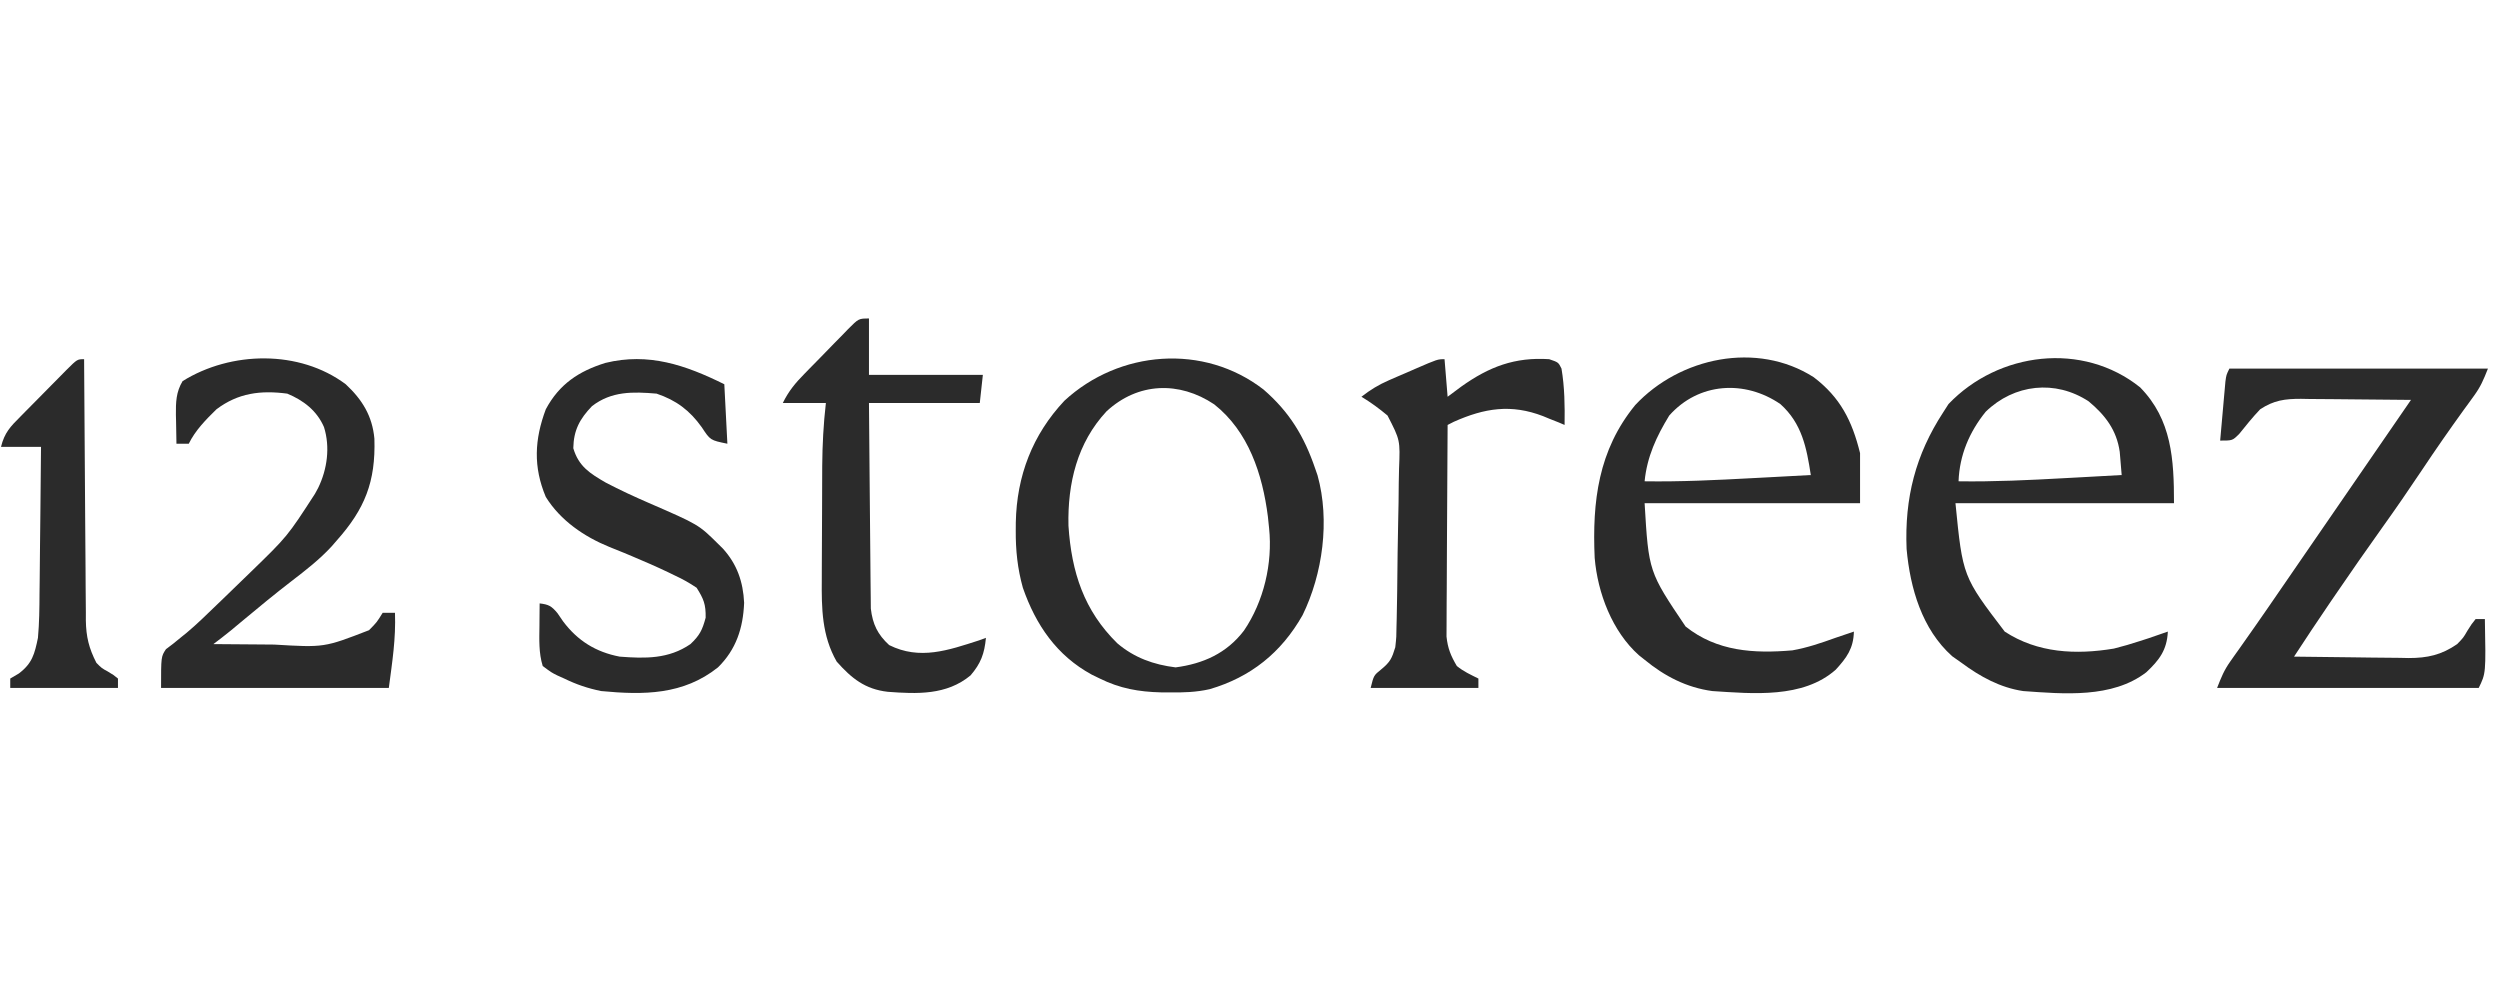
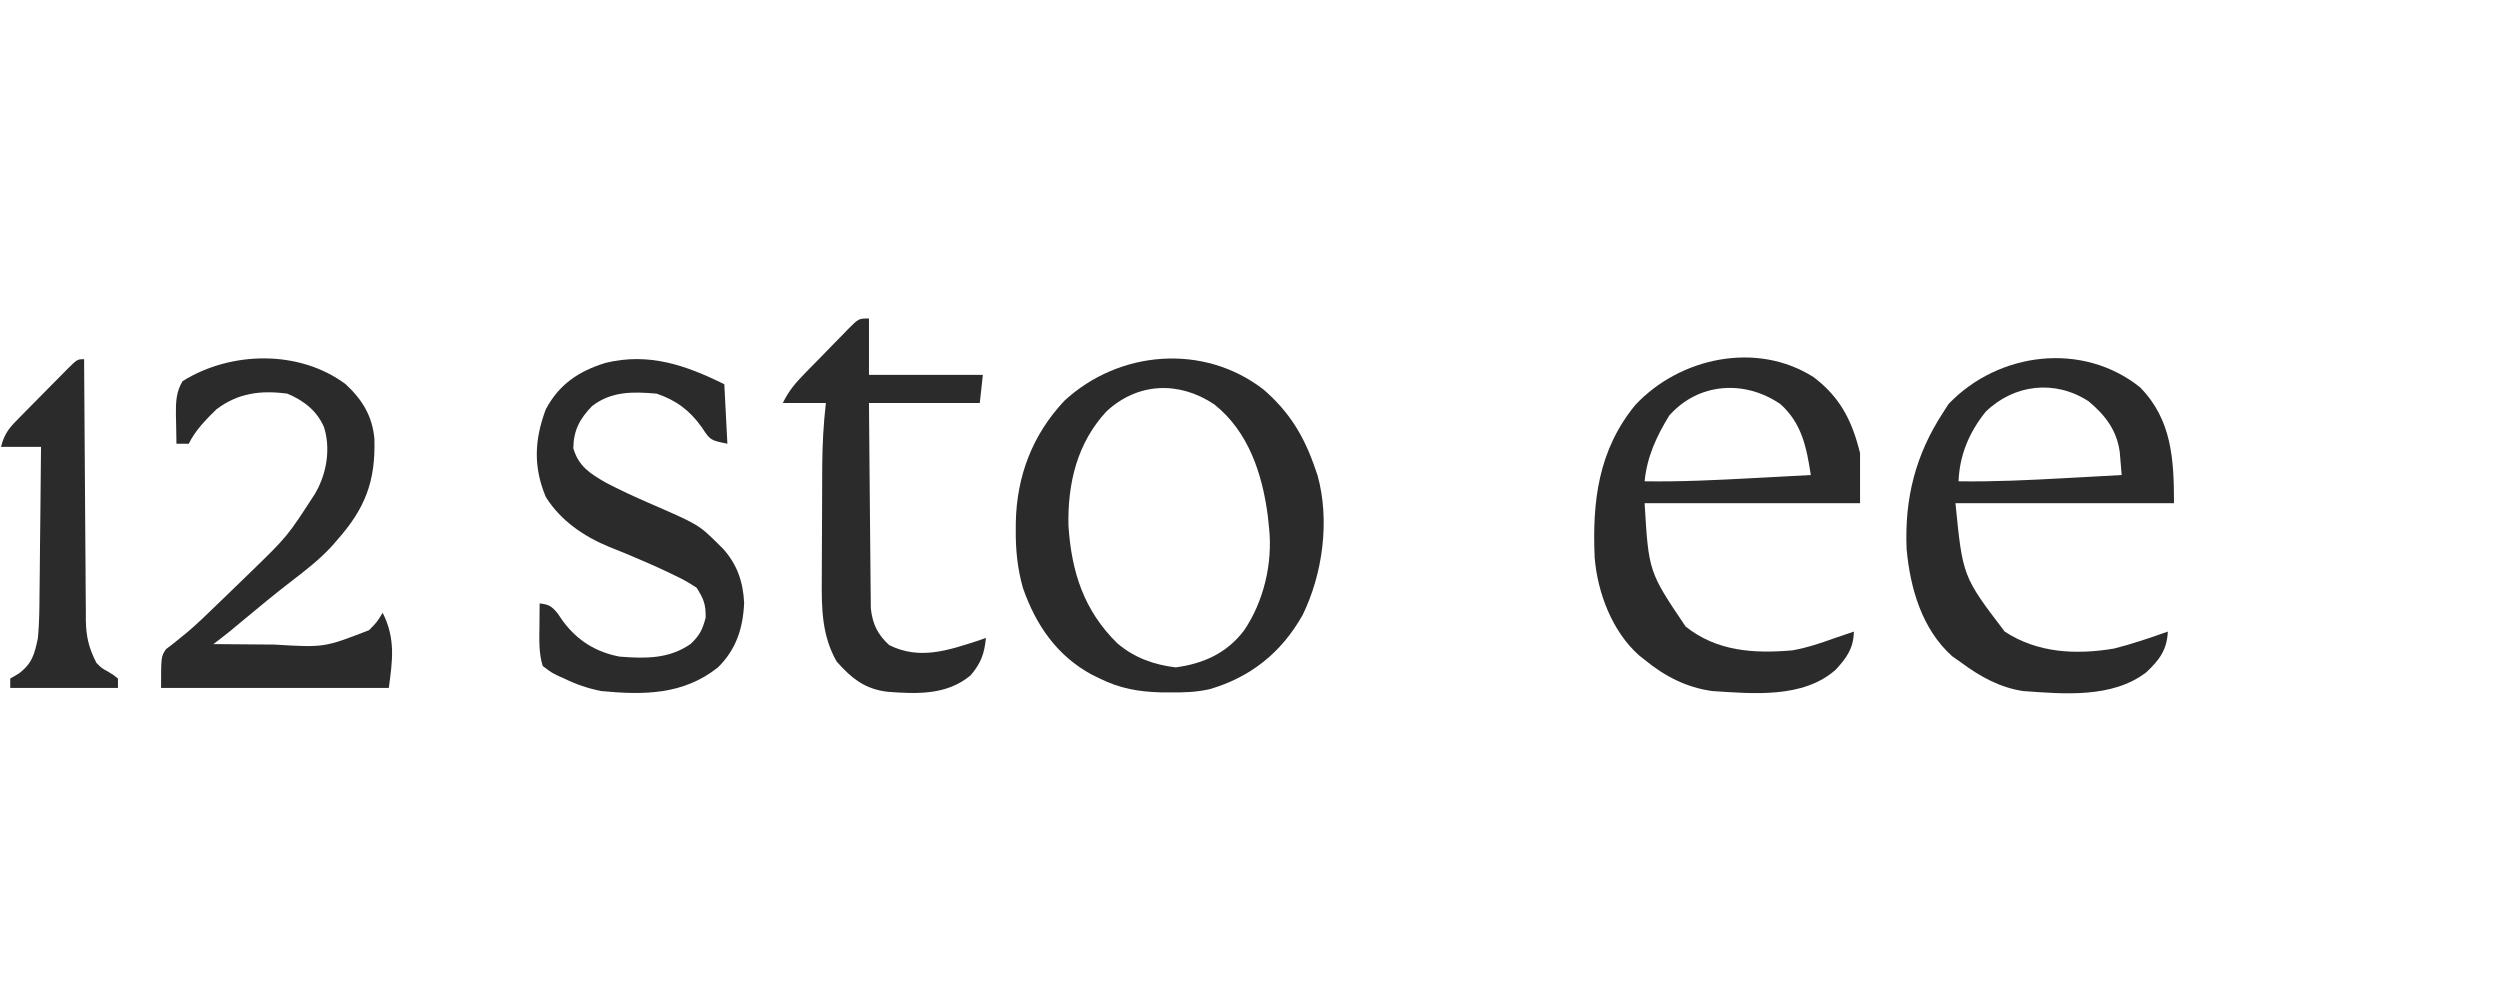
<svg xmlns="http://www.w3.org/2000/svg" width="172" height="69" viewBox="0 0 172 69" fill="none">
  <path d="M86.93 26.799C88.714 28.344 89.725 30.006 90.49 32.252C90.543 32.403 90.595 32.555 90.649 32.711C91.509 35.81 91.001 39.495 89.617 42.322C88.154 44.908 86.037 46.594 83.226 47.415C82.301 47.626 81.403 47.651 80.458 47.639C80.167 47.637 80.167 47.637 79.87 47.635C78.347 47.597 77.047 47.368 75.667 46.684C75.484 46.595 75.3 46.506 75.111 46.414C72.712 45.105 71.269 43.015 70.373 40.437C70.005 39.119 69.874 37.859 69.884 36.492C69.885 36.314 69.886 36.135 69.887 35.951C69.949 32.739 71.037 29.905 73.234 27.568C77.001 24.092 82.819 23.617 86.93 26.799ZM76.13 28.299C74.112 30.466 73.445 33.246 73.51 36.168C73.72 39.373 74.58 42.01 76.872 44.26C78.04 45.255 79.38 45.732 80.882 45.916C82.769 45.667 84.396 44.95 85.587 43.382C86.945 41.384 87.566 38.761 87.314 36.344C87.286 36.077 87.258 35.809 87.23 35.533C86.857 32.616 85.896 29.681 83.535 27.817C81.133 26.212 78.294 26.297 76.13 28.299Z" fill="#2B2B2B" />
  <path d="M124.782 25.951C126.607 27.338 127.423 28.944 127.972 31.175C127.972 32.312 127.972 33.449 127.972 34.621C123.08 34.621 118.188 34.621 113.149 34.621C113.43 39.335 113.43 39.335 115.968 43.103C118.127 44.825 120.675 44.971 123.313 44.745C124.333 44.566 125.304 44.235 126.278 43.883C126.701 43.739 127.124 43.596 127.548 43.453C127.519 44.621 127.051 45.25 126.299 46.074C124.047 48.071 120.584 47.723 117.807 47.545C116.039 47.305 114.524 46.524 113.149 45.391C112.954 45.237 112.954 45.237 112.755 45.079C110.925 43.444 109.919 40.812 109.714 38.383C109.541 34.492 109.964 30.974 112.503 27.869C115.566 24.588 120.868 23.452 124.782 25.951ZM114.843 28.59C113.965 30.029 113.317 31.416 113.149 33.113C115.617 33.151 118.069 33.031 120.534 32.898C120.928 32.877 121.323 32.856 121.717 32.836C122.673 32.785 123.628 32.734 124.583 32.682C124.293 30.788 123.968 29.124 122.489 27.8C120.042 26.125 116.869 26.306 114.843 28.59Z" fill="#2B2B2B" />
  <path d="M147.242 26.651C149.421 28.873 149.571 31.608 149.571 34.621C144.61 34.621 139.648 34.621 134.536 34.621C135.036 39.664 135.036 39.664 137.924 43.453C140.188 44.934 142.824 45.057 145.434 44.623C146.046 44.47 146.642 44.297 147.242 44.099C147.433 44.037 147.624 43.975 147.821 43.912C148.265 43.765 148.707 43.61 149.148 43.453C149.086 44.729 148.555 45.415 147.665 46.253C145.314 48.058 141.972 47.743 139.195 47.545C137.615 47.311 136.237 46.554 134.96 45.607C134.639 45.38 134.639 45.38 134.311 45.149C132.235 43.296 131.419 40.474 131.174 37.771C131.029 34.262 131.79 31.288 133.689 28.374C133.811 28.183 133.934 27.992 134.06 27.795C137.495 24.204 143.285 23.482 147.242 26.651ZM136.617 28.327C135.489 29.722 134.816 31.312 134.748 33.113C137.182 33.15 139.598 33.033 142.027 32.898C142.411 32.877 142.796 32.856 143.18 32.836C144.111 32.785 145.041 32.734 145.971 32.682C145.944 32.342 145.915 32.002 145.886 31.662C145.87 31.472 145.854 31.283 145.838 31.088C145.627 29.587 144.835 28.559 143.702 27.615C141.41 26.109 138.575 26.42 136.617 28.327Z" fill="#2B2B2B" />
-   <path d="M153.383 25.359C159.253 25.359 165.123 25.359 171.17 25.359C170.861 26.145 170.669 26.603 170.2 27.245C170.037 27.471 170.037 27.471 169.871 27.701C169.754 27.861 169.637 28.021 169.516 28.186C168.524 29.56 167.557 30.948 166.618 32.359C165.733 33.685 164.832 34.995 163.904 36.29C162.819 37.808 161.755 39.34 160.702 40.881C160.561 41.086 160.421 41.291 160.277 41.502C159.447 42.718 158.635 43.944 157.83 45.176C159.156 45.198 160.482 45.213 161.808 45.223C162.258 45.227 162.709 45.233 163.16 45.241C163.809 45.251 164.459 45.256 165.109 45.26C165.308 45.264 165.508 45.269 165.714 45.273C167.006 45.274 167.974 45.062 169.053 44.314C169.479 43.876 169.479 43.876 169.754 43.399C170.043 42.938 170.043 42.938 170.323 42.591C170.533 42.591 170.743 42.591 170.959 42.591C171.029 46.325 171.029 46.325 170.535 47.33C164.595 47.33 158.655 47.33 152.536 47.33C152.831 46.578 153.013 46.117 153.452 45.498C153.55 45.359 153.648 45.219 153.749 45.075C153.855 44.926 153.961 44.777 154.071 44.624C154.302 44.295 154.533 43.967 154.764 43.638C154.885 43.466 155.006 43.295 155.13 43.118C155.745 42.242 156.35 41.36 156.956 40.477C157.207 40.112 157.458 39.748 157.709 39.383C157.834 39.201 157.959 39.019 158.087 38.832C158.707 37.931 159.327 37.03 159.947 36.129C160.192 35.773 160.437 35.416 160.683 35.06C162.414 32.544 164.145 30.029 165.876 27.513C164.603 27.497 163.329 27.485 162.056 27.477C161.623 27.474 161.19 27.47 160.757 27.464C160.134 27.456 159.51 27.452 158.887 27.45C158.694 27.446 158.501 27.443 158.303 27.439C157.206 27.439 156.449 27.534 155.5 28.159C154.98 28.703 154.521 29.277 154.049 29.864C153.594 30.313 153.594 30.313 152.747 30.313C152.812 29.568 152.879 28.823 152.946 28.078C152.964 27.866 152.983 27.654 153.002 27.435C153.02 27.233 153.039 27.03 153.058 26.821C153.074 26.634 153.091 26.447 153.108 26.254C153.171 25.789 153.171 25.789 153.383 25.359Z" fill="#2B2B2B" />
-   <path d="M23.786 26.436C24.921 27.493 25.616 28.615 25.759 30.182C25.851 33.154 25.098 35.022 23.151 37.206C22.982 37.401 22.982 37.401 22.809 37.6C21.977 38.501 21.03 39.235 20.062 39.978C18.907 40.866 17.787 41.792 16.667 42.725C16.531 42.838 16.395 42.951 16.255 43.068C16.135 43.168 16.015 43.269 15.891 43.372C15.494 43.695 15.089 44.006 14.681 44.314C15.724 44.325 16.767 44.333 17.81 44.338C18.164 44.34 18.517 44.343 18.871 44.347C22.307 44.552 22.307 44.552 25.388 43.358C25.922 42.818 25.922 42.818 26.328 42.16C26.607 42.16 26.887 42.16 27.175 42.16C27.237 43.968 26.995 45.467 26.751 47.33C21.58 47.33 16.409 47.33 11.081 47.33C11.081 45.176 11.081 45.176 11.418 44.663C11.582 44.539 11.746 44.415 11.915 44.287C12.108 44.129 12.302 43.971 12.501 43.809C12.611 43.72 12.722 43.632 12.835 43.541C13.562 42.933 14.237 42.266 14.919 41.608C15.072 41.461 15.225 41.314 15.383 41.162C15.855 40.706 16.327 40.249 16.798 39.791C16.953 39.641 17.108 39.491 17.268 39.336C19.774 36.903 19.774 36.903 21.669 33.975C21.741 33.842 21.814 33.708 21.888 33.571C22.517 32.285 22.722 30.76 22.291 29.384C21.8 28.25 20.88 27.546 19.763 27.082C17.939 26.843 16.387 27.032 14.893 28.159C14.167 28.868 13.44 29.606 12.987 30.528C12.707 30.528 12.428 30.528 12.14 30.528C12.128 30.012 12.12 29.496 12.113 28.98C12.11 28.835 12.106 28.69 12.102 28.541C12.094 27.672 12.112 26.969 12.563 26.22C15.892 24.147 20.596 24.054 23.786 26.436Z" fill="#2B2B2B" />
+   <path d="M23.786 26.436C24.921 27.493 25.616 28.615 25.759 30.182C25.851 33.154 25.098 35.022 23.151 37.206C22.982 37.401 22.982 37.401 22.809 37.6C21.977 38.501 21.03 39.235 20.062 39.978C18.907 40.866 17.787 41.792 16.667 42.725C16.531 42.838 16.395 42.951 16.255 43.068C16.135 43.168 16.015 43.269 15.891 43.372C15.494 43.695 15.089 44.006 14.681 44.314C15.724 44.325 16.767 44.333 17.81 44.338C18.164 44.34 18.517 44.343 18.871 44.347C22.307 44.552 22.307 44.552 25.388 43.358C25.922 42.818 25.922 42.818 26.328 42.16C27.237 43.968 26.995 45.467 26.751 47.33C21.58 47.33 16.409 47.33 11.081 47.33C11.081 45.176 11.081 45.176 11.418 44.663C11.582 44.539 11.746 44.415 11.915 44.287C12.108 44.129 12.302 43.971 12.501 43.809C12.611 43.72 12.722 43.632 12.835 43.541C13.562 42.933 14.237 42.266 14.919 41.608C15.072 41.461 15.225 41.314 15.383 41.162C15.855 40.706 16.327 40.249 16.798 39.791C16.953 39.641 17.108 39.491 17.268 39.336C19.774 36.903 19.774 36.903 21.669 33.975C21.741 33.842 21.814 33.708 21.888 33.571C22.517 32.285 22.722 30.76 22.291 29.384C21.8 28.25 20.88 27.546 19.763 27.082C17.939 26.843 16.387 27.032 14.893 28.159C14.167 28.868 13.44 29.606 12.987 30.528C12.707 30.528 12.428 30.528 12.14 30.528C12.128 30.012 12.12 29.496 12.113 28.98C12.11 28.835 12.106 28.69 12.102 28.541C12.094 27.672 12.112 26.969 12.563 26.22C15.892 24.147 20.596 24.054 23.786 26.436Z" fill="#2B2B2B" />
  <path d="M49.833 26.436C49.938 28.462 49.938 28.462 50.044 30.528C48.869 30.289 48.869 30.289 48.284 29.398C47.447 28.227 46.522 27.539 45.174 27.082C43.544 26.944 42.072 26.903 40.727 27.944C39.881 28.826 39.465 29.6 39.443 30.838C39.81 32.09 40.593 32.574 41.68 33.205C42.648 33.712 43.635 34.168 44.636 34.602C48.065 36.092 48.065 36.092 49.409 37.421C49.517 37.527 49.624 37.633 49.734 37.742C50.71 38.816 51.129 40.032 51.196 41.474C51.127 43.216 50.643 44.691 49.396 45.916C47.011 47.816 44.279 47.824 41.362 47.545C40.45 47.36 39.658 47.094 38.821 46.684C38.665 46.614 38.509 46.544 38.348 46.472C37.934 46.266 37.934 46.266 37.339 45.822C37.061 44.922 37.102 43.997 37.114 43.062C37.115 42.913 37.116 42.764 37.117 42.61C37.119 42.245 37.123 41.879 37.127 41.514C37.745 41.586 37.943 41.692 38.353 42.184C38.481 42.371 38.61 42.559 38.742 42.752C39.746 44.089 41.001 44.864 42.633 45.176C44.392 45.312 45.999 45.346 47.503 44.314C48.139 43.716 48.321 43.346 48.549 42.497C48.565 41.58 48.413 41.205 47.927 40.437C47.424 40.101 46.986 39.851 46.445 39.602C46.297 39.531 46.15 39.459 45.999 39.385C45.169 38.988 44.328 38.621 43.48 38.266C43.304 38.192 43.127 38.118 42.946 38.042C42.606 37.902 42.265 37.764 41.923 37.629C40.196 36.925 38.561 35.817 37.551 34.19C36.682 32.124 36.77 30.242 37.551 28.159C38.476 26.426 39.831 25.533 41.654 24.968C44.617 24.243 47.158 25.111 49.833 26.436Z" fill="#2B2B2B" />
  <path d="M59.785 21.912C59.785 23.192 59.785 24.471 59.785 25.789C62.371 25.789 64.957 25.789 67.621 25.789C67.551 26.429 67.481 27.069 67.409 27.728C64.893 27.728 62.377 27.728 59.785 27.728C59.805 30.338 59.805 30.338 59.83 32.948C59.841 34.013 59.852 35.078 59.859 36.143C59.864 37.002 59.873 37.861 59.883 38.72C59.887 39.047 59.889 39.375 59.891 39.702C59.893 40.161 59.899 40.62 59.906 41.08C59.908 41.341 59.91 41.602 59.913 41.871C60.04 42.954 60.382 43.653 61.175 44.382C63.28 45.432 65.236 44.741 67.356 44.058C67.513 44.001 67.67 43.943 67.832 43.883C67.73 44.972 67.483 45.641 66.773 46.468C65.131 47.834 63.088 47.748 61.077 47.596C59.517 47.418 58.591 46.674 57.564 45.517C56.543 43.737 56.52 41.856 56.539 39.845C56.54 39.566 56.54 39.287 56.541 39C56.542 38.413 56.545 37.827 56.549 37.24C56.555 36.495 56.558 35.749 56.559 35.003C56.56 34.283 56.563 33.563 56.566 32.844C56.567 32.579 56.568 32.314 56.569 32.041C56.581 30.589 56.654 29.171 56.821 27.728C55.842 27.728 54.864 27.728 53.856 27.728C54.267 26.891 54.726 26.346 55.364 25.699C55.47 25.59 55.576 25.481 55.685 25.369C55.909 25.14 56.133 24.912 56.358 24.685C56.702 24.335 57.043 23.983 57.384 23.631C57.602 23.409 57.819 23.187 58.038 22.966C58.139 22.86 58.241 22.754 58.346 22.645C59.077 21.912 59.077 21.912 59.785 21.912Z" fill="#2B2B2B" />
-   <path d="M99.384 24.712C99.454 25.565 99.524 26.418 99.596 27.297C99.906 27.066 100.216 26.835 100.536 26.597C102.463 25.225 104.223 24.559 106.584 24.712C107.219 24.928 107.219 24.928 107.431 25.359C107.648 26.648 107.663 27.932 107.643 29.236C107.507 29.178 107.372 29.12 107.233 29.061C107.019 28.977 106.805 28.892 106.584 28.805C106.448 28.748 106.312 28.691 106.171 28.633C103.971 27.785 102.141 28.073 100.02 29.02C99.88 29.092 99.74 29.163 99.596 29.236C99.581 31.208 99.57 33.179 99.563 35.151C99.56 36.067 99.555 36.982 99.548 37.898C99.541 38.782 99.537 39.666 99.536 40.55C99.534 40.887 99.532 41.224 99.529 41.561C99.524 42.033 99.524 42.506 99.524 42.979C99.522 43.248 99.521 43.517 99.52 43.794C99.604 44.607 99.818 45.125 100.231 45.822C100.702 46.206 101.166 46.41 101.714 46.684C101.714 46.897 101.714 47.11 101.714 47.33C99.268 47.33 96.822 47.33 94.302 47.33C94.514 46.468 94.514 46.468 95.03 46.051C95.649 45.544 95.765 45.292 95.996 44.53C96.073 43.817 96.073 43.817 96.081 43.034C96.085 42.888 96.089 42.742 96.093 42.591C96.104 42.11 96.112 41.629 96.119 41.147C96.122 40.982 96.124 40.816 96.127 40.646C96.139 39.771 96.149 38.896 96.156 38.021C96.163 37.299 96.176 36.578 96.195 35.857C96.218 34.983 96.23 34.109 96.234 33.235C96.237 32.903 96.244 32.572 96.255 32.24C96.333 30.28 96.333 30.28 95.461 28.588C94.883 28.104 94.311 27.684 93.667 27.297C94.278 26.819 94.844 26.473 95.554 26.164C95.75 26.078 95.946 25.993 96.148 25.905C96.351 25.818 96.555 25.731 96.764 25.641C96.968 25.552 97.173 25.462 97.384 25.37C98.904 24.712 98.904 24.712 99.384 24.712Z" fill="#2B2B2B" />
  <path d="M5.787 24.712C5.789 25.072 5.789 25.072 5.791 25.438C5.803 27.698 5.818 29.958 5.837 32.217C5.846 33.379 5.855 34.541 5.86 35.702C5.866 36.824 5.874 37.945 5.885 39.067C5.889 39.494 5.891 39.922 5.892 40.349C5.894 40.949 5.9 41.548 5.907 42.148C5.907 42.412 5.907 42.412 5.906 42.681C5.924 43.81 6.118 44.602 6.634 45.607C7.001 45.974 7.001 45.974 7.415 46.199C7.814 46.438 7.814 46.438 8.116 46.684C8.116 46.897 8.116 47.11 8.116 47.33C5.67 47.33 3.225 47.33 0.705 47.33C0.705 47.117 0.705 46.903 0.705 46.684C0.901 46.568 1.098 46.453 1.3 46.334C2.218 45.638 2.379 45.002 2.611 43.883C2.704 42.862 2.714 41.845 2.719 40.82C2.723 40.528 2.726 40.236 2.73 39.944C2.74 39.183 2.747 38.421 2.752 37.659C2.759 36.879 2.769 36.1 2.778 35.32C2.796 33.794 2.81 32.269 2.822 30.744C1.914 30.744 1.005 30.744 0.069 30.744C0.309 29.767 0.719 29.346 1.399 28.667C1.566 28.497 1.566 28.497 1.737 28.323C1.972 28.084 2.208 27.846 2.445 27.608C2.809 27.244 3.17 26.876 3.53 26.508C3.759 26.276 3.988 26.044 4.218 25.813C4.326 25.703 4.434 25.592 4.546 25.479C5.314 24.712 5.314 24.712 5.787 24.712Z" fill="#2B2B2B" />
</svg>